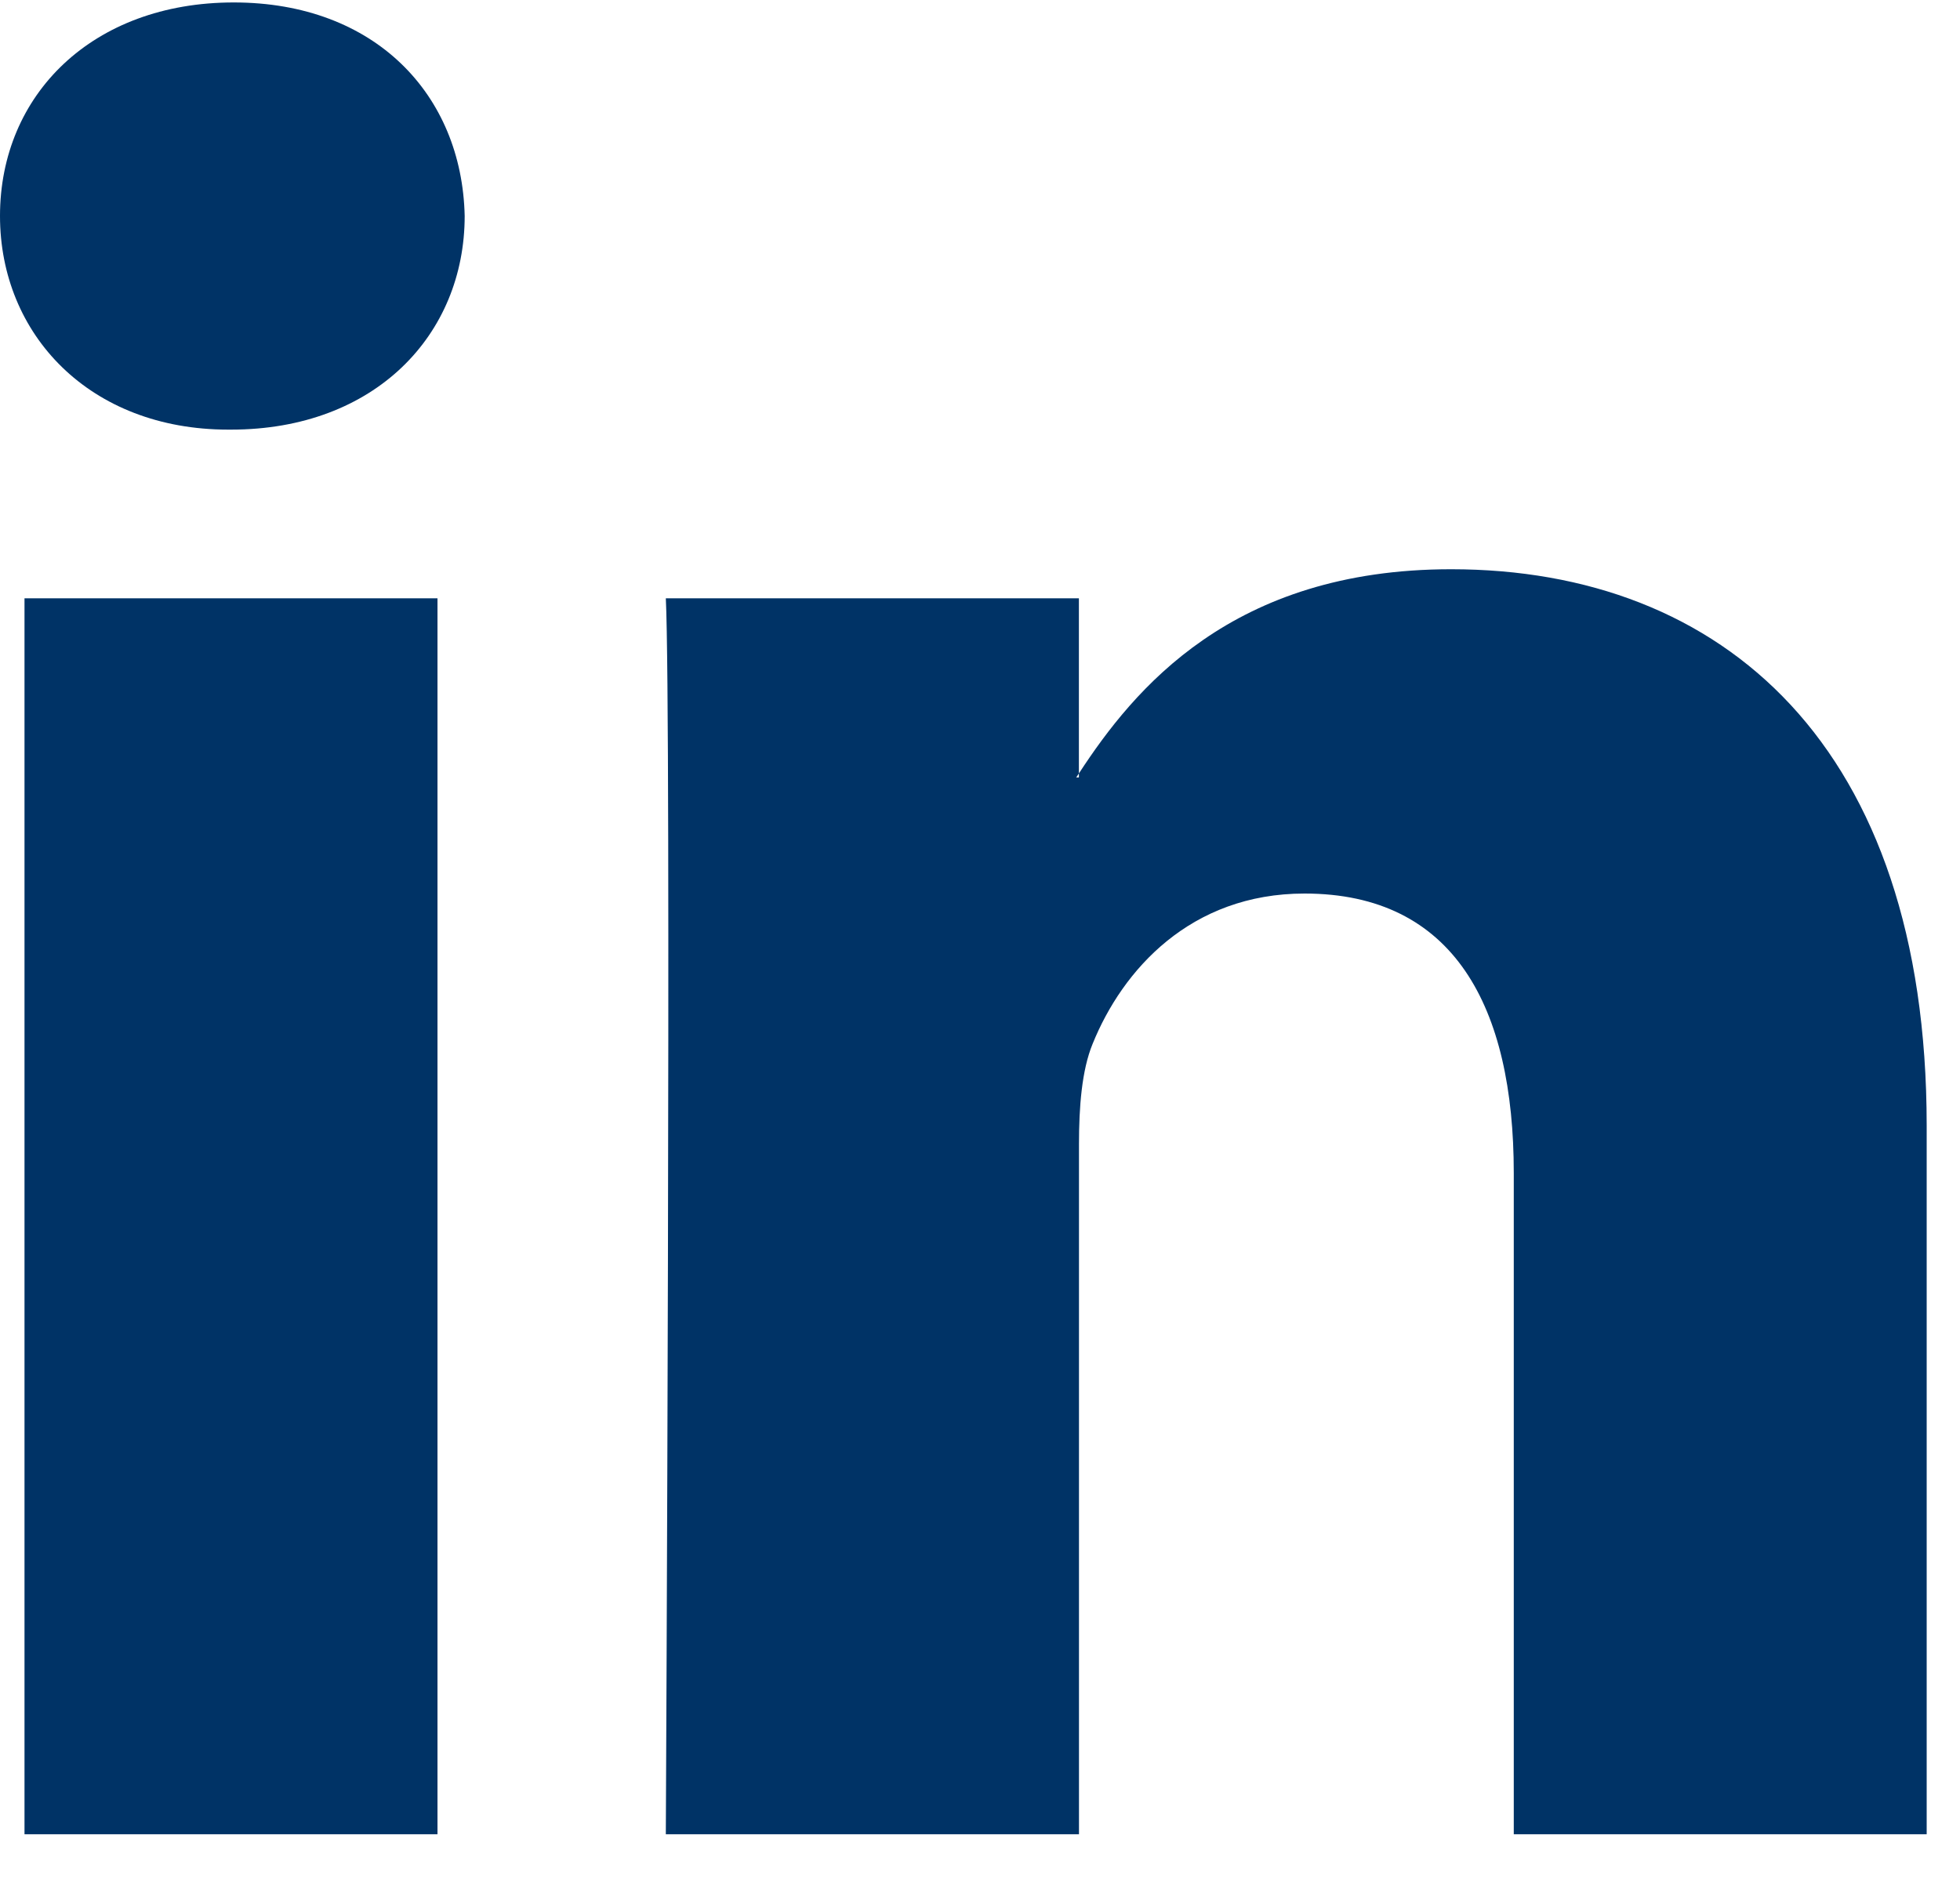
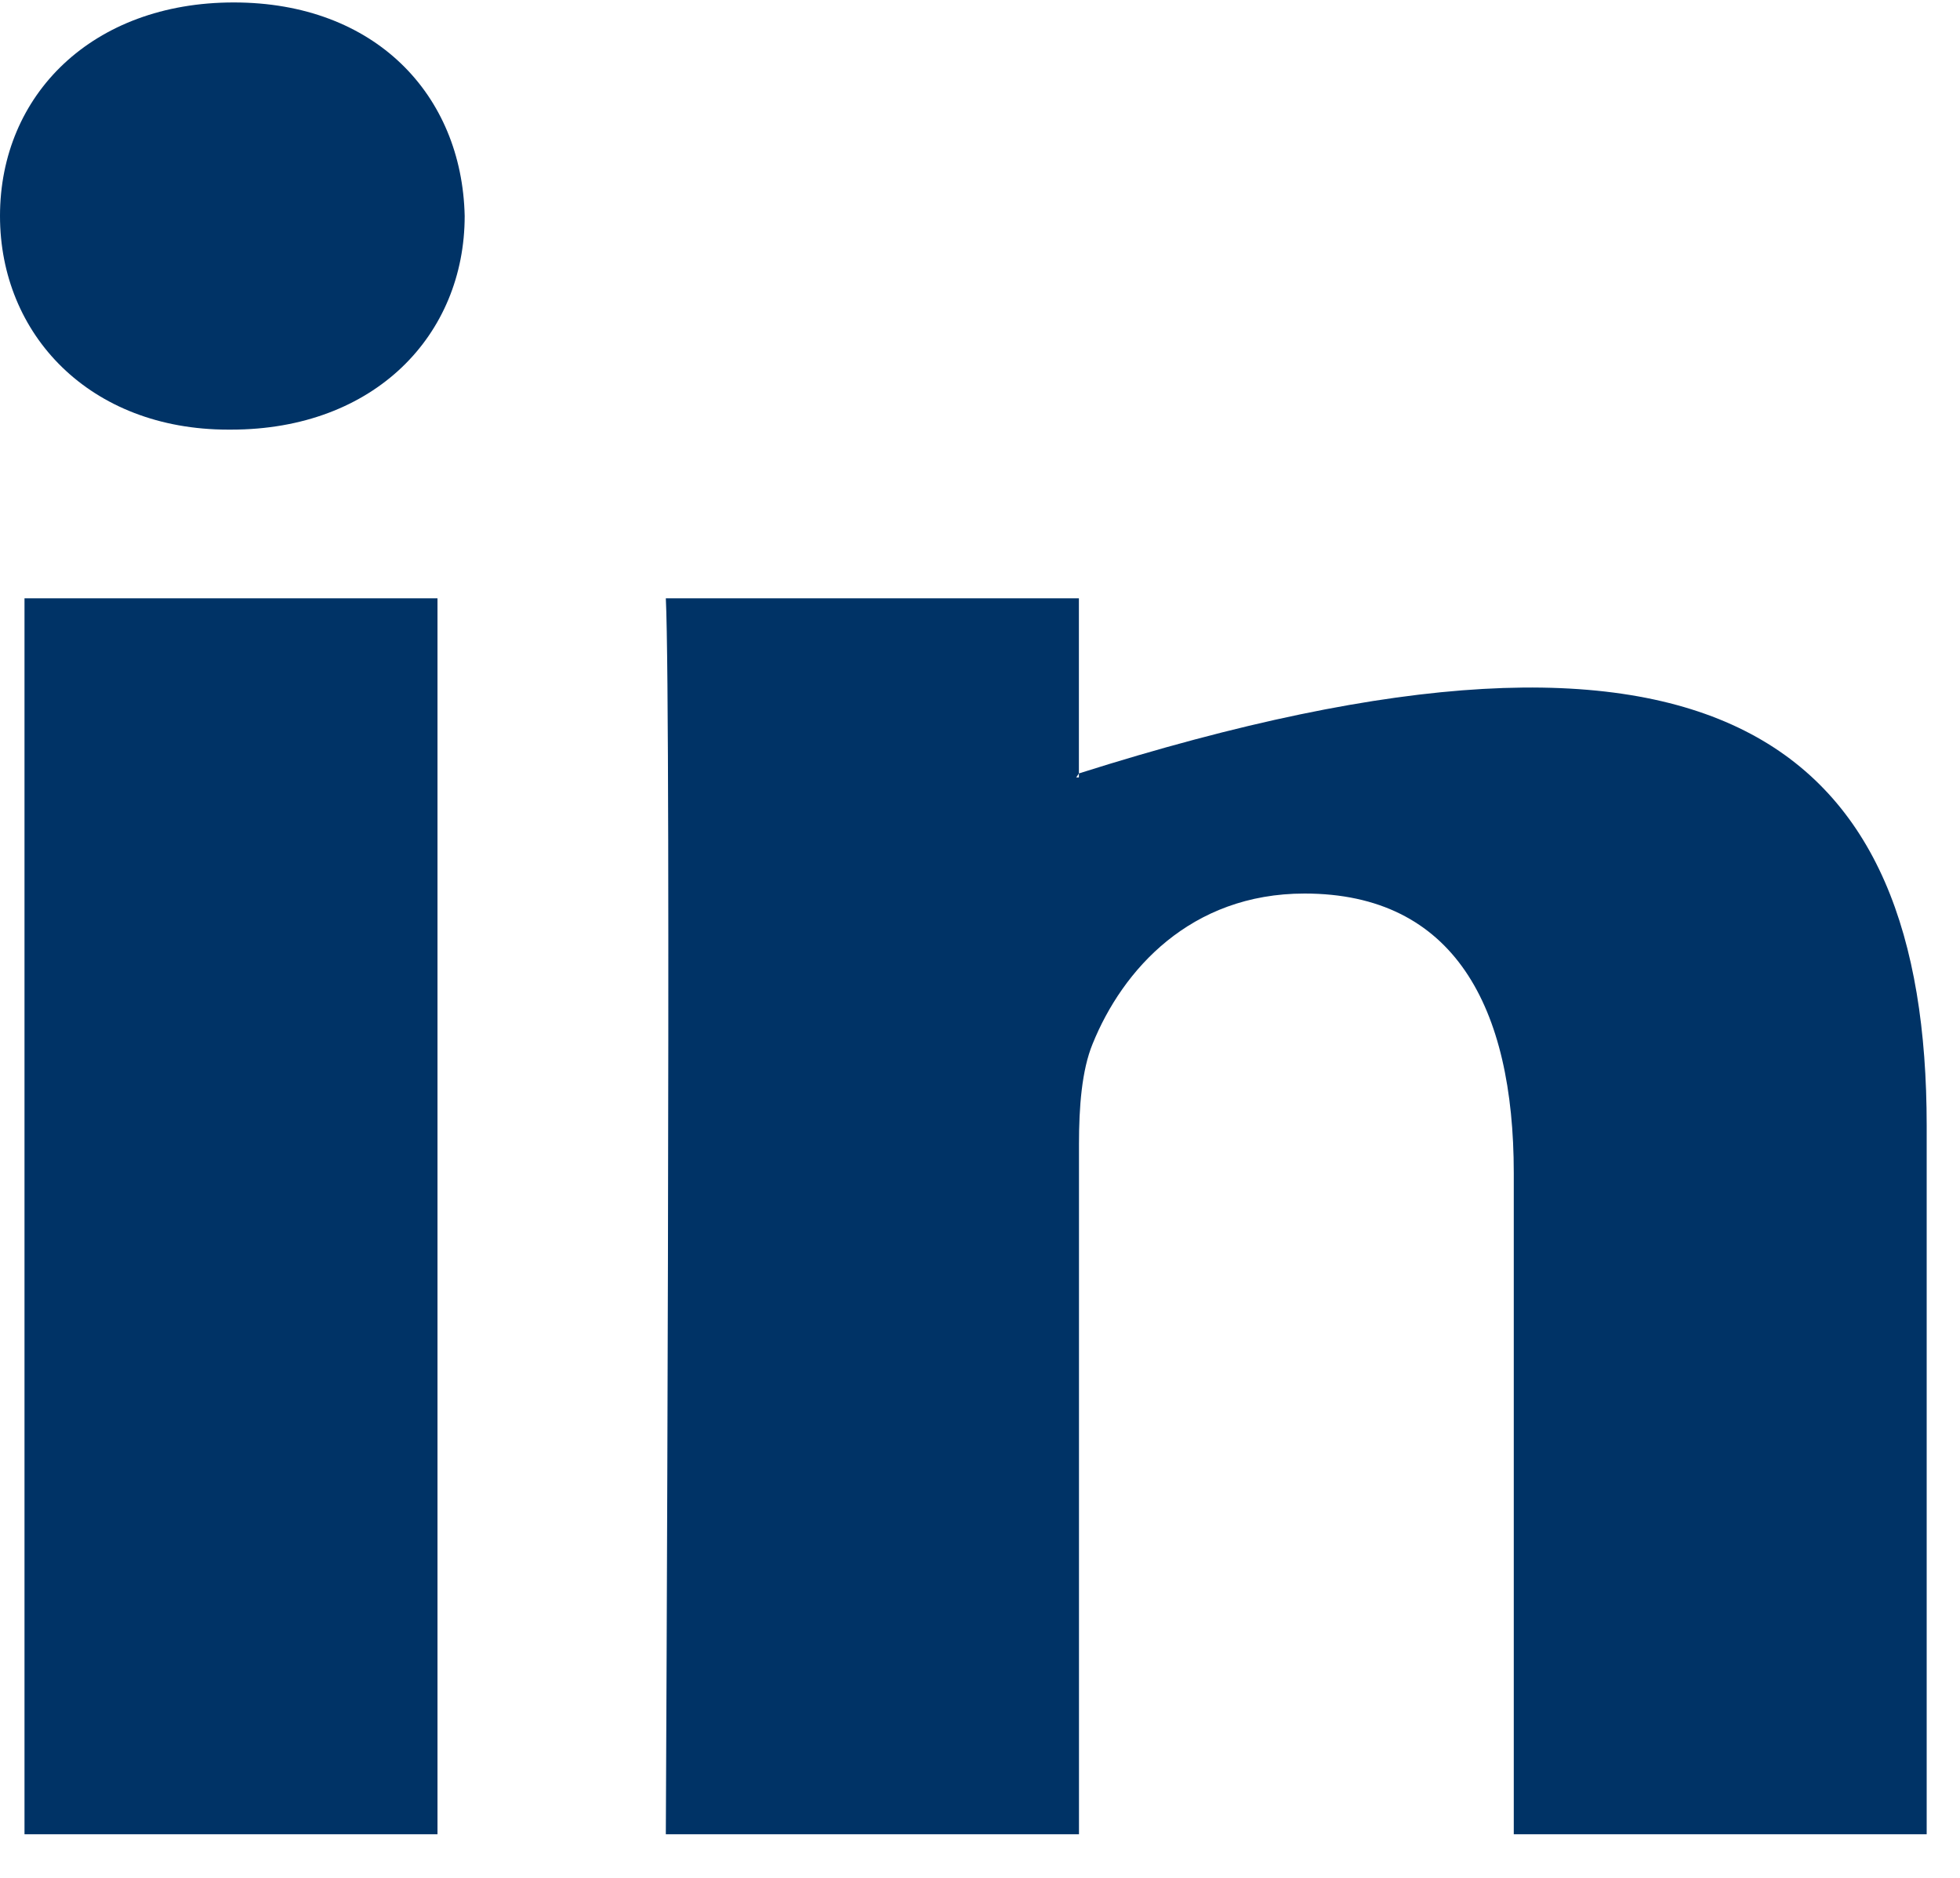
<svg xmlns="http://www.w3.org/2000/svg" width="24px" height="23px" viewBox="0 0 24 23" version="1.1">
  <title>LinkedIn</title>
  <desc>Created with Sketch.</desc>
  <g id="1:-Exploration" stroke="none" stroke-width="1" fill="none" fill-rule="evenodd">
    <g id="btn-social-linkedin" transform="translate(-15, -15)" fill="#003366" fill-rule="nonzero">
      <g id="001-linkedin-logo-copy-10">
        <g transform="translate(15, 15)">
-           <path d="M23.592,13.786 L23.592,22.466 L18.536,22.466 L18.536,14.367 C18.536,12.332 17.804,10.944 15.974,10.944 C14.577,10.944 13.745,11.88 13.379,12.785 C13.246,13.108 13.212,13.559 13.212,14.012 L13.212,22.466 L8.153,22.466 C8.153,22.466 8.222,8.749 8.153,7.328 L13.211,7.328 L13.211,9.473 C13.201,9.49 13.188,9.507 13.178,9.522 L13.211,9.522 L13.211,9.473 C13.883,8.443 15.083,6.972 17.769,6.972 C21.097,6.972 23.592,9.136 23.592,13.786 Z M2.862,0.03 C1.132,0.03 0,1.16 0,2.645 C0,4.098 1.099,5.262 2.795,5.262 L2.829,5.262 C4.593,5.262 5.69,4.099 5.69,2.645 C5.657,1.16 4.593,0.03 2.862,0.03 Z M0.3,22.466 L5.357,22.466 L5.357,7.328 L0.3,7.328 L0.3,22.466 Z" id="LinkedIn" />
+           <path d="M23.592,13.786 L23.592,22.466 L18.536,22.466 L18.536,14.367 C18.536,12.332 17.804,10.944 15.974,10.944 C14.577,10.944 13.745,11.88 13.379,12.785 C13.246,13.108 13.212,13.559 13.212,14.012 L13.212,22.466 L8.153,22.466 C8.153,22.466 8.222,8.749 8.153,7.328 L13.211,7.328 L13.211,9.473 C13.201,9.49 13.188,9.507 13.178,9.522 L13.211,9.522 L13.211,9.473 C21.097,6.972 23.592,9.136 23.592,13.786 Z M2.862,0.03 C1.132,0.03 0,1.16 0,2.645 C0,4.098 1.099,5.262 2.795,5.262 L2.829,5.262 C4.593,5.262 5.69,4.099 5.69,2.645 C5.657,1.16 4.593,0.03 2.862,0.03 Z M0.3,22.466 L5.357,22.466 L5.357,7.328 L0.3,7.328 L0.3,22.466 Z" id="LinkedIn" />
        </g>
      </g>
    </g>
  </g>
</svg>